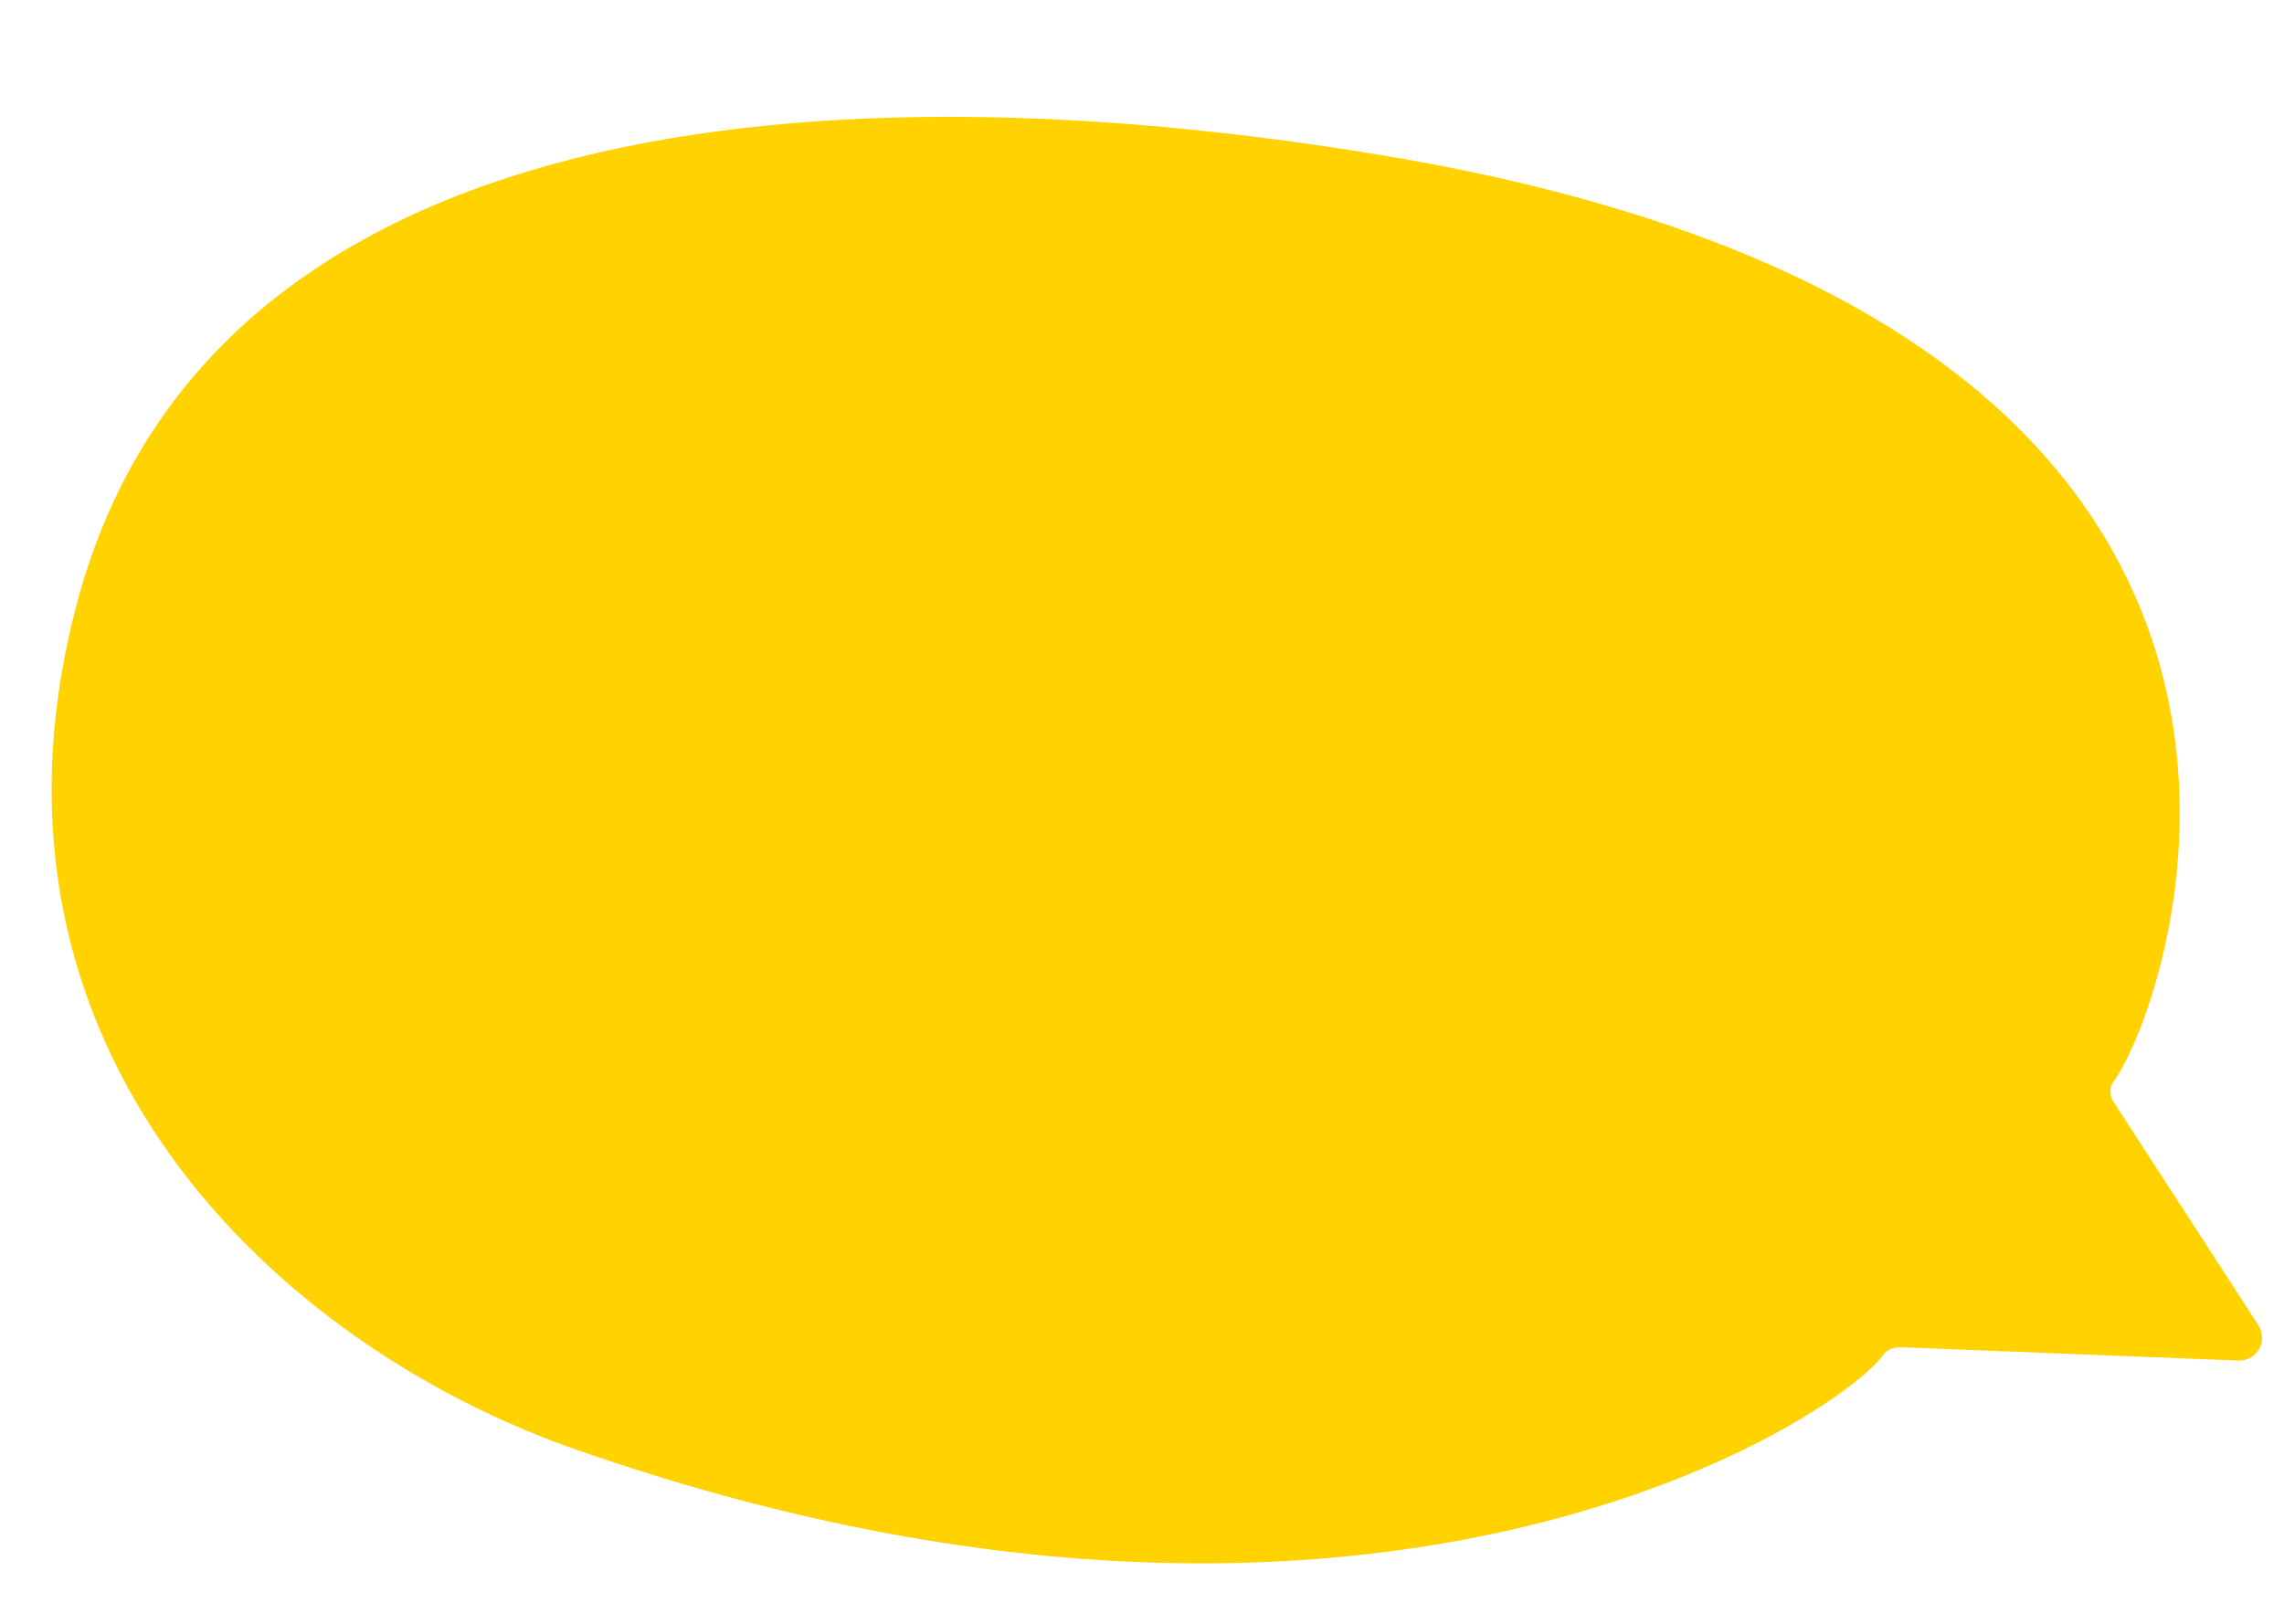
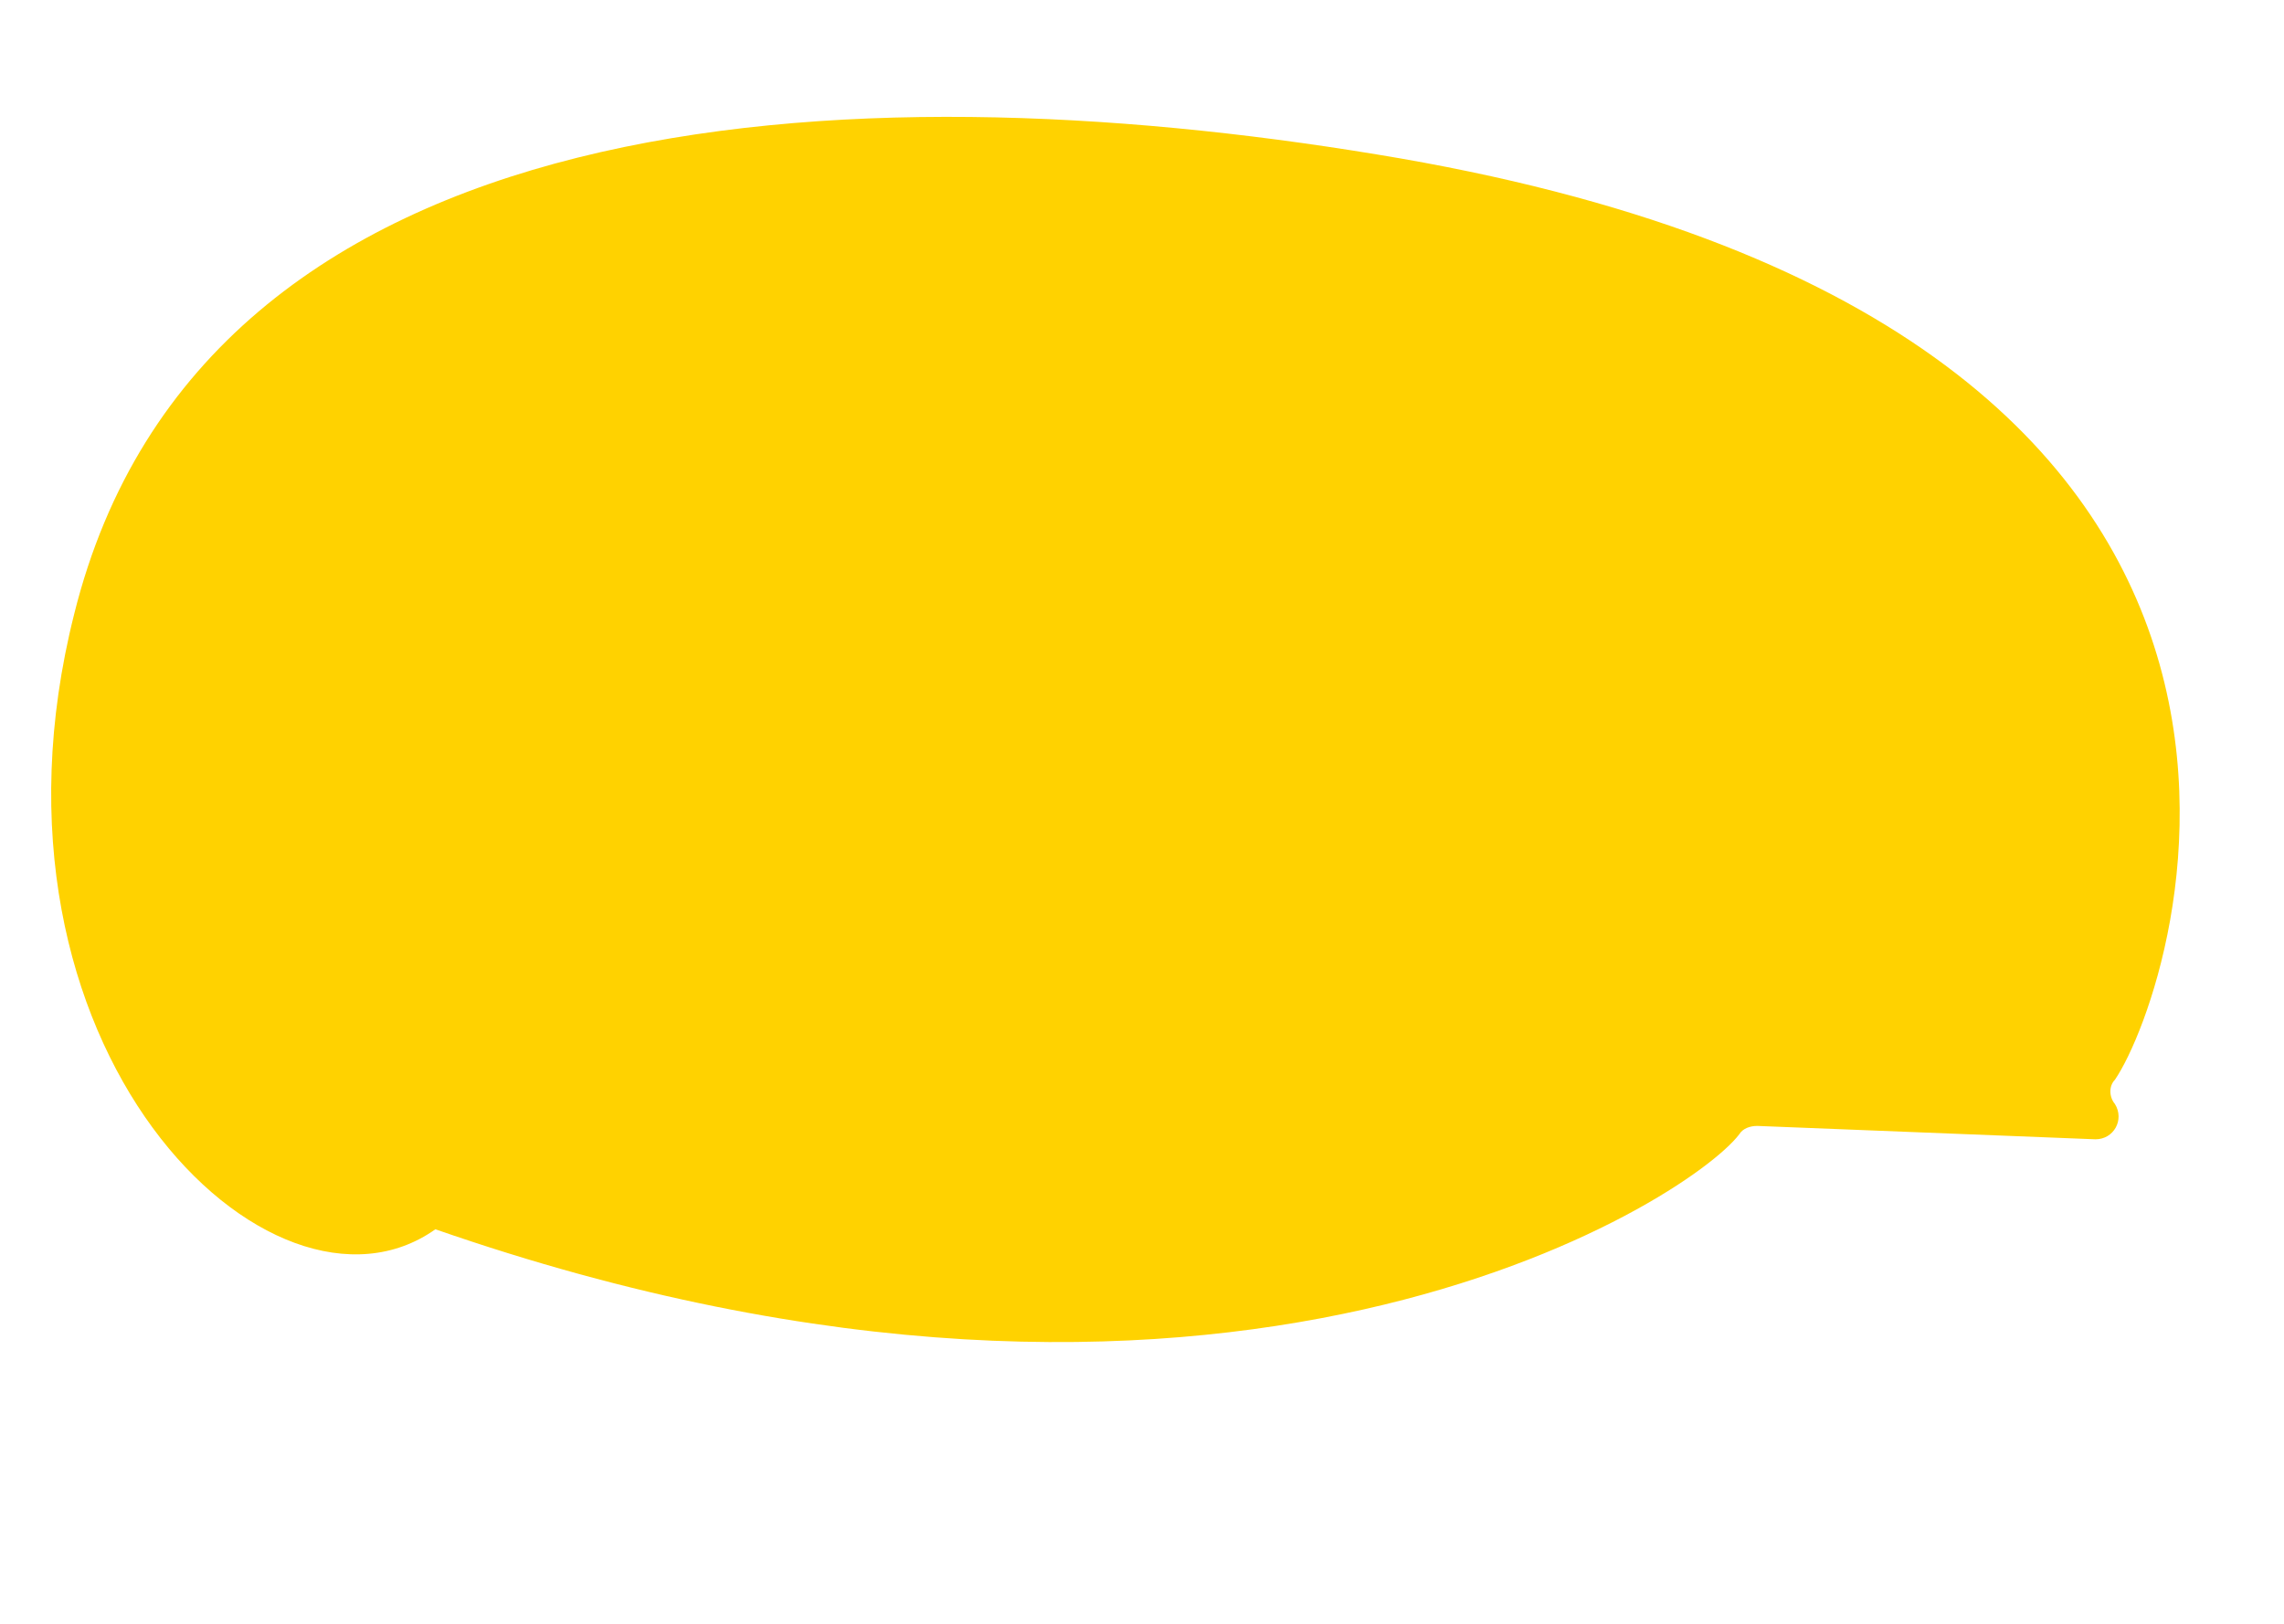
<svg xmlns="http://www.w3.org/2000/svg" version="1.1" id="Слой_1" x="0px" y="0px" viewBox="0 0 187.8 133.6" style="enable-background:new 0 0 187.8 133.6;" xml:space="preserve">
  <style type="text/css"> .st0{fill:#FFD200;} </style>
-   <path class="st0" d="M173.9,90.8l11.8,18.2c0.8,1.3-0.1,2.9-1.6,2.9l-27.8-1.1c-0.6,0-1.2,0.2-1.5,0.7c-4.2,5.5-42.5,30.3-107.2,7.8 C22.4,110.6-2.9,86.2,6.1,50.5C16.7,7.9,70.2,5.6,113.2,12.7c84.4,13.8,65.8,68.6,60.7,76.1C173.4,89.3,173.4,90.2,173.9,90.8z" />
+   <path class="st0" d="M173.9,90.8c0.8,1.3-0.1,2.9-1.6,2.9l-27.8-1.1c-0.6,0-1.2,0.2-1.5,0.7c-4.2,5.5-42.5,30.3-107.2,7.8 C22.4,110.6-2.9,86.2,6.1,50.5C16.7,7.9,70.2,5.6,113.2,12.7c84.4,13.8,65.8,68.6,60.7,76.1C173.4,89.3,173.4,90.2,173.9,90.8z" />
</svg>